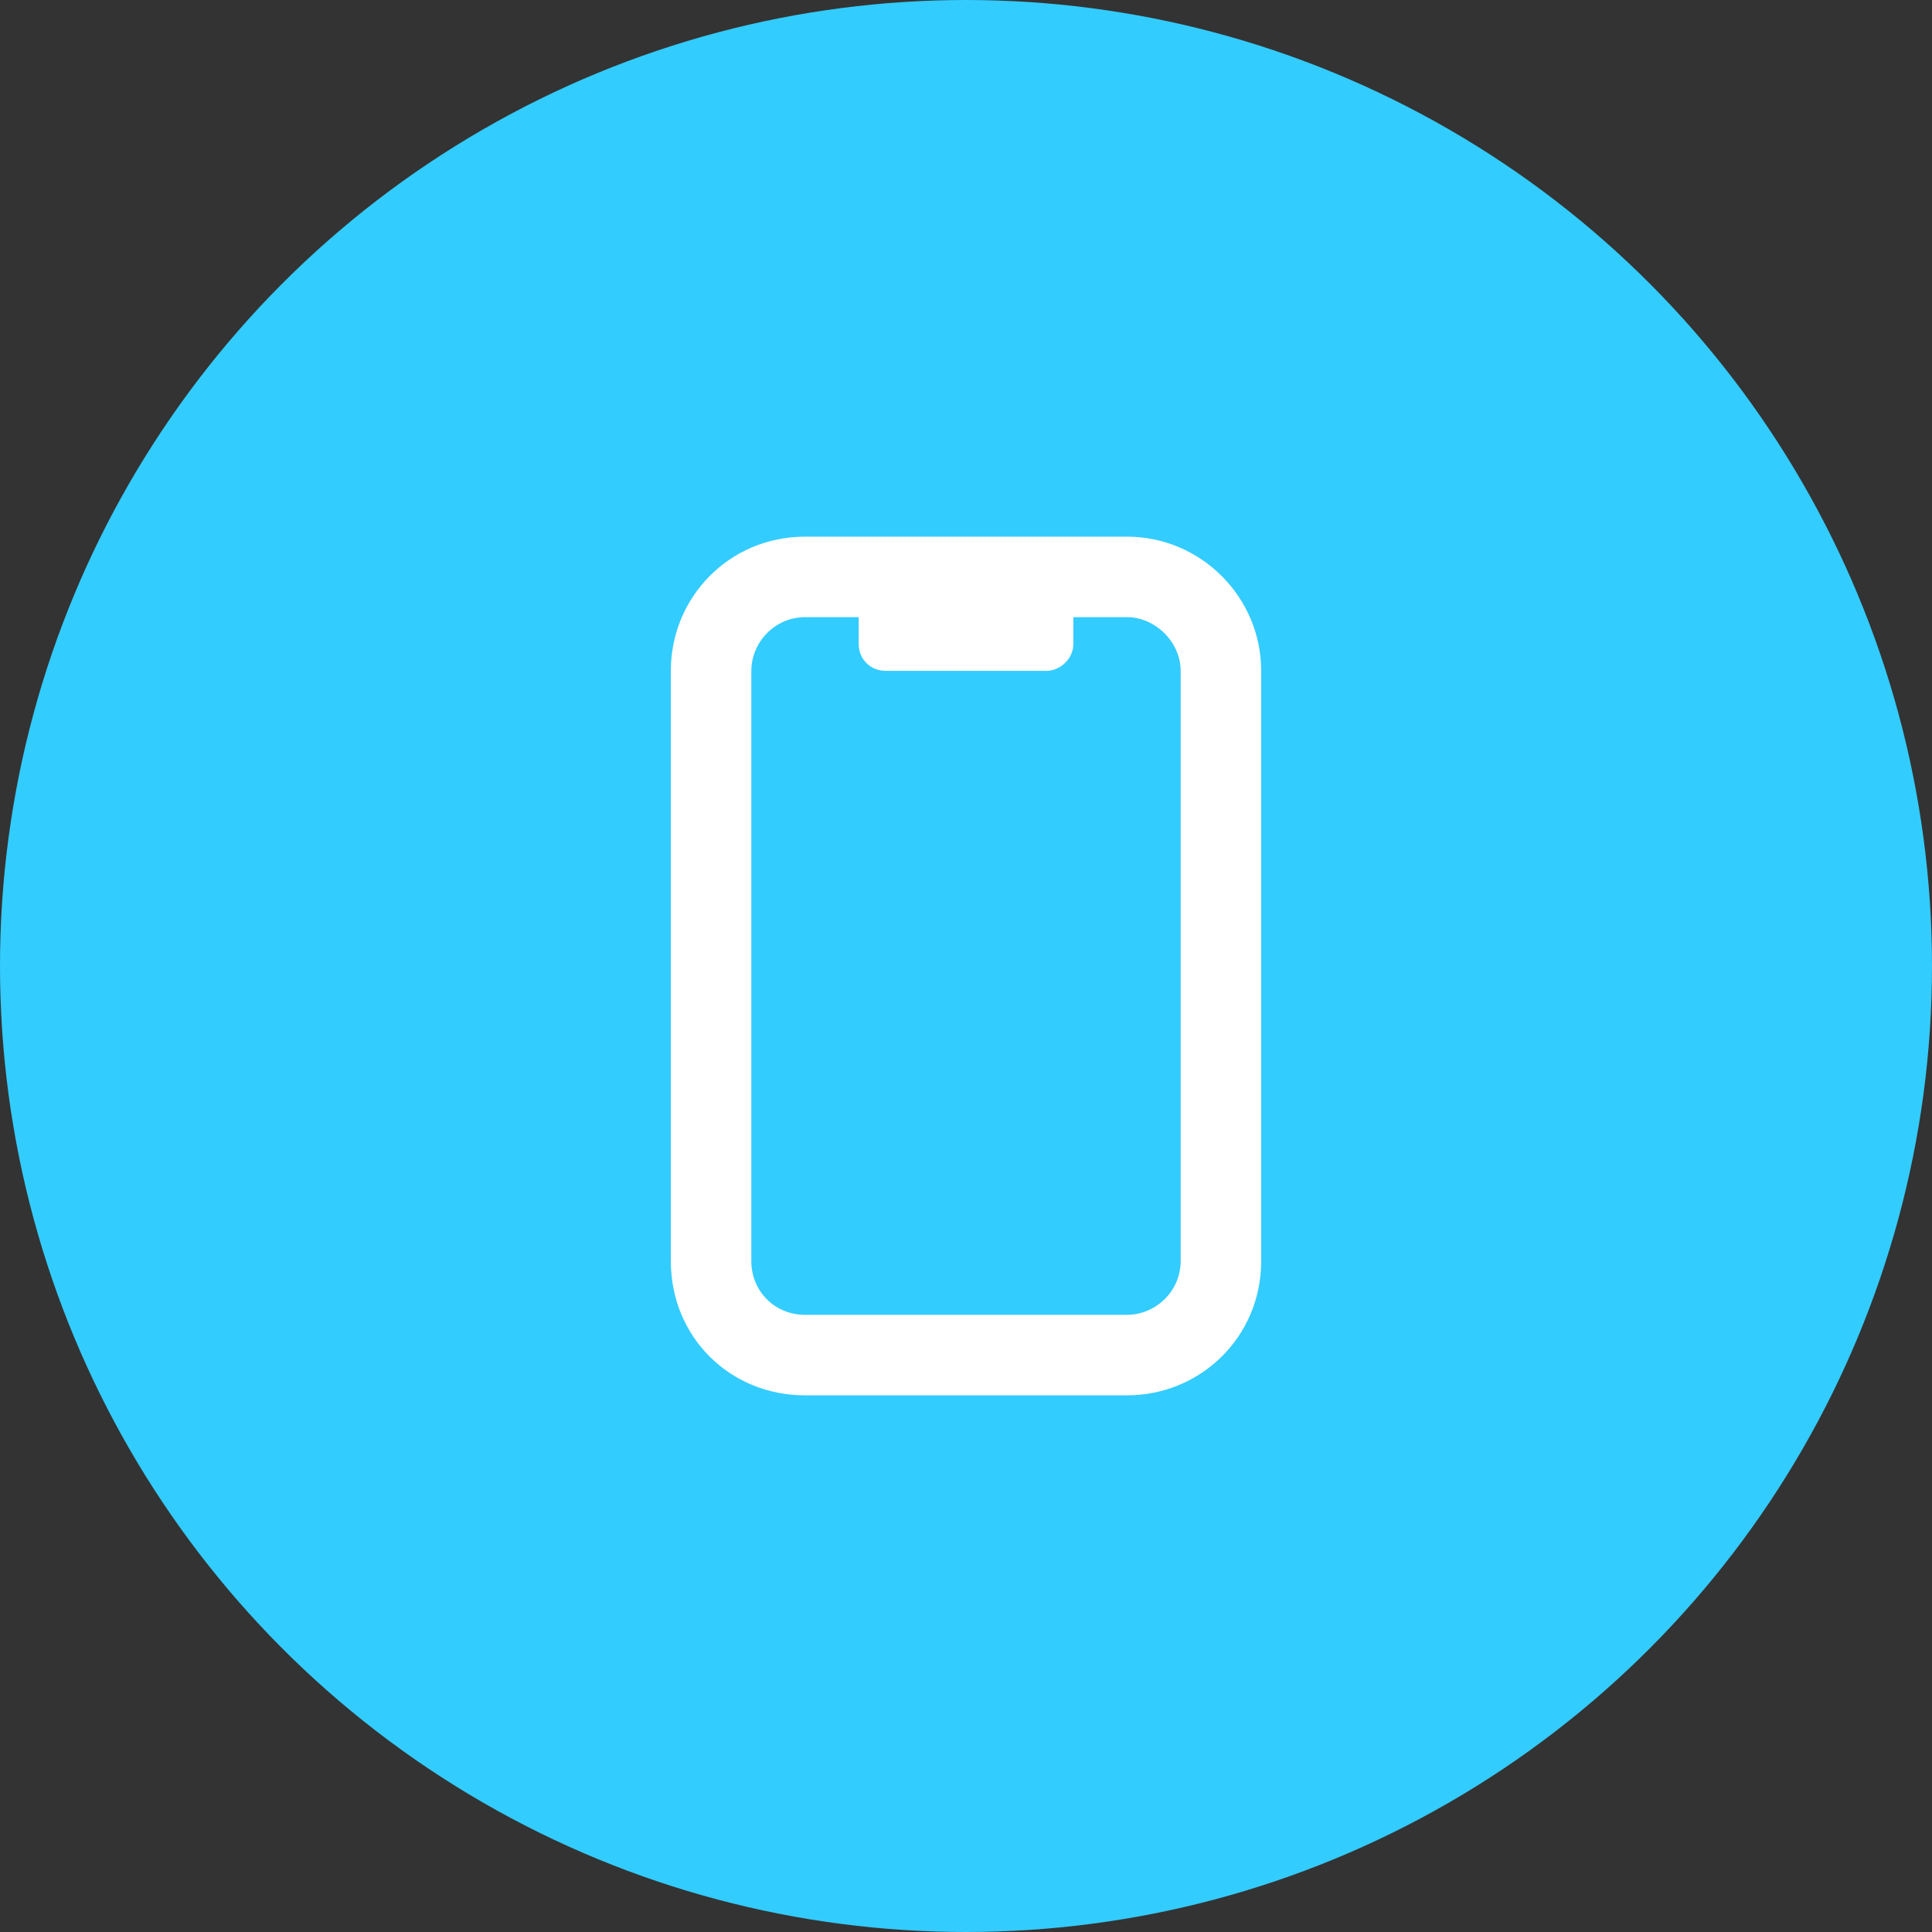
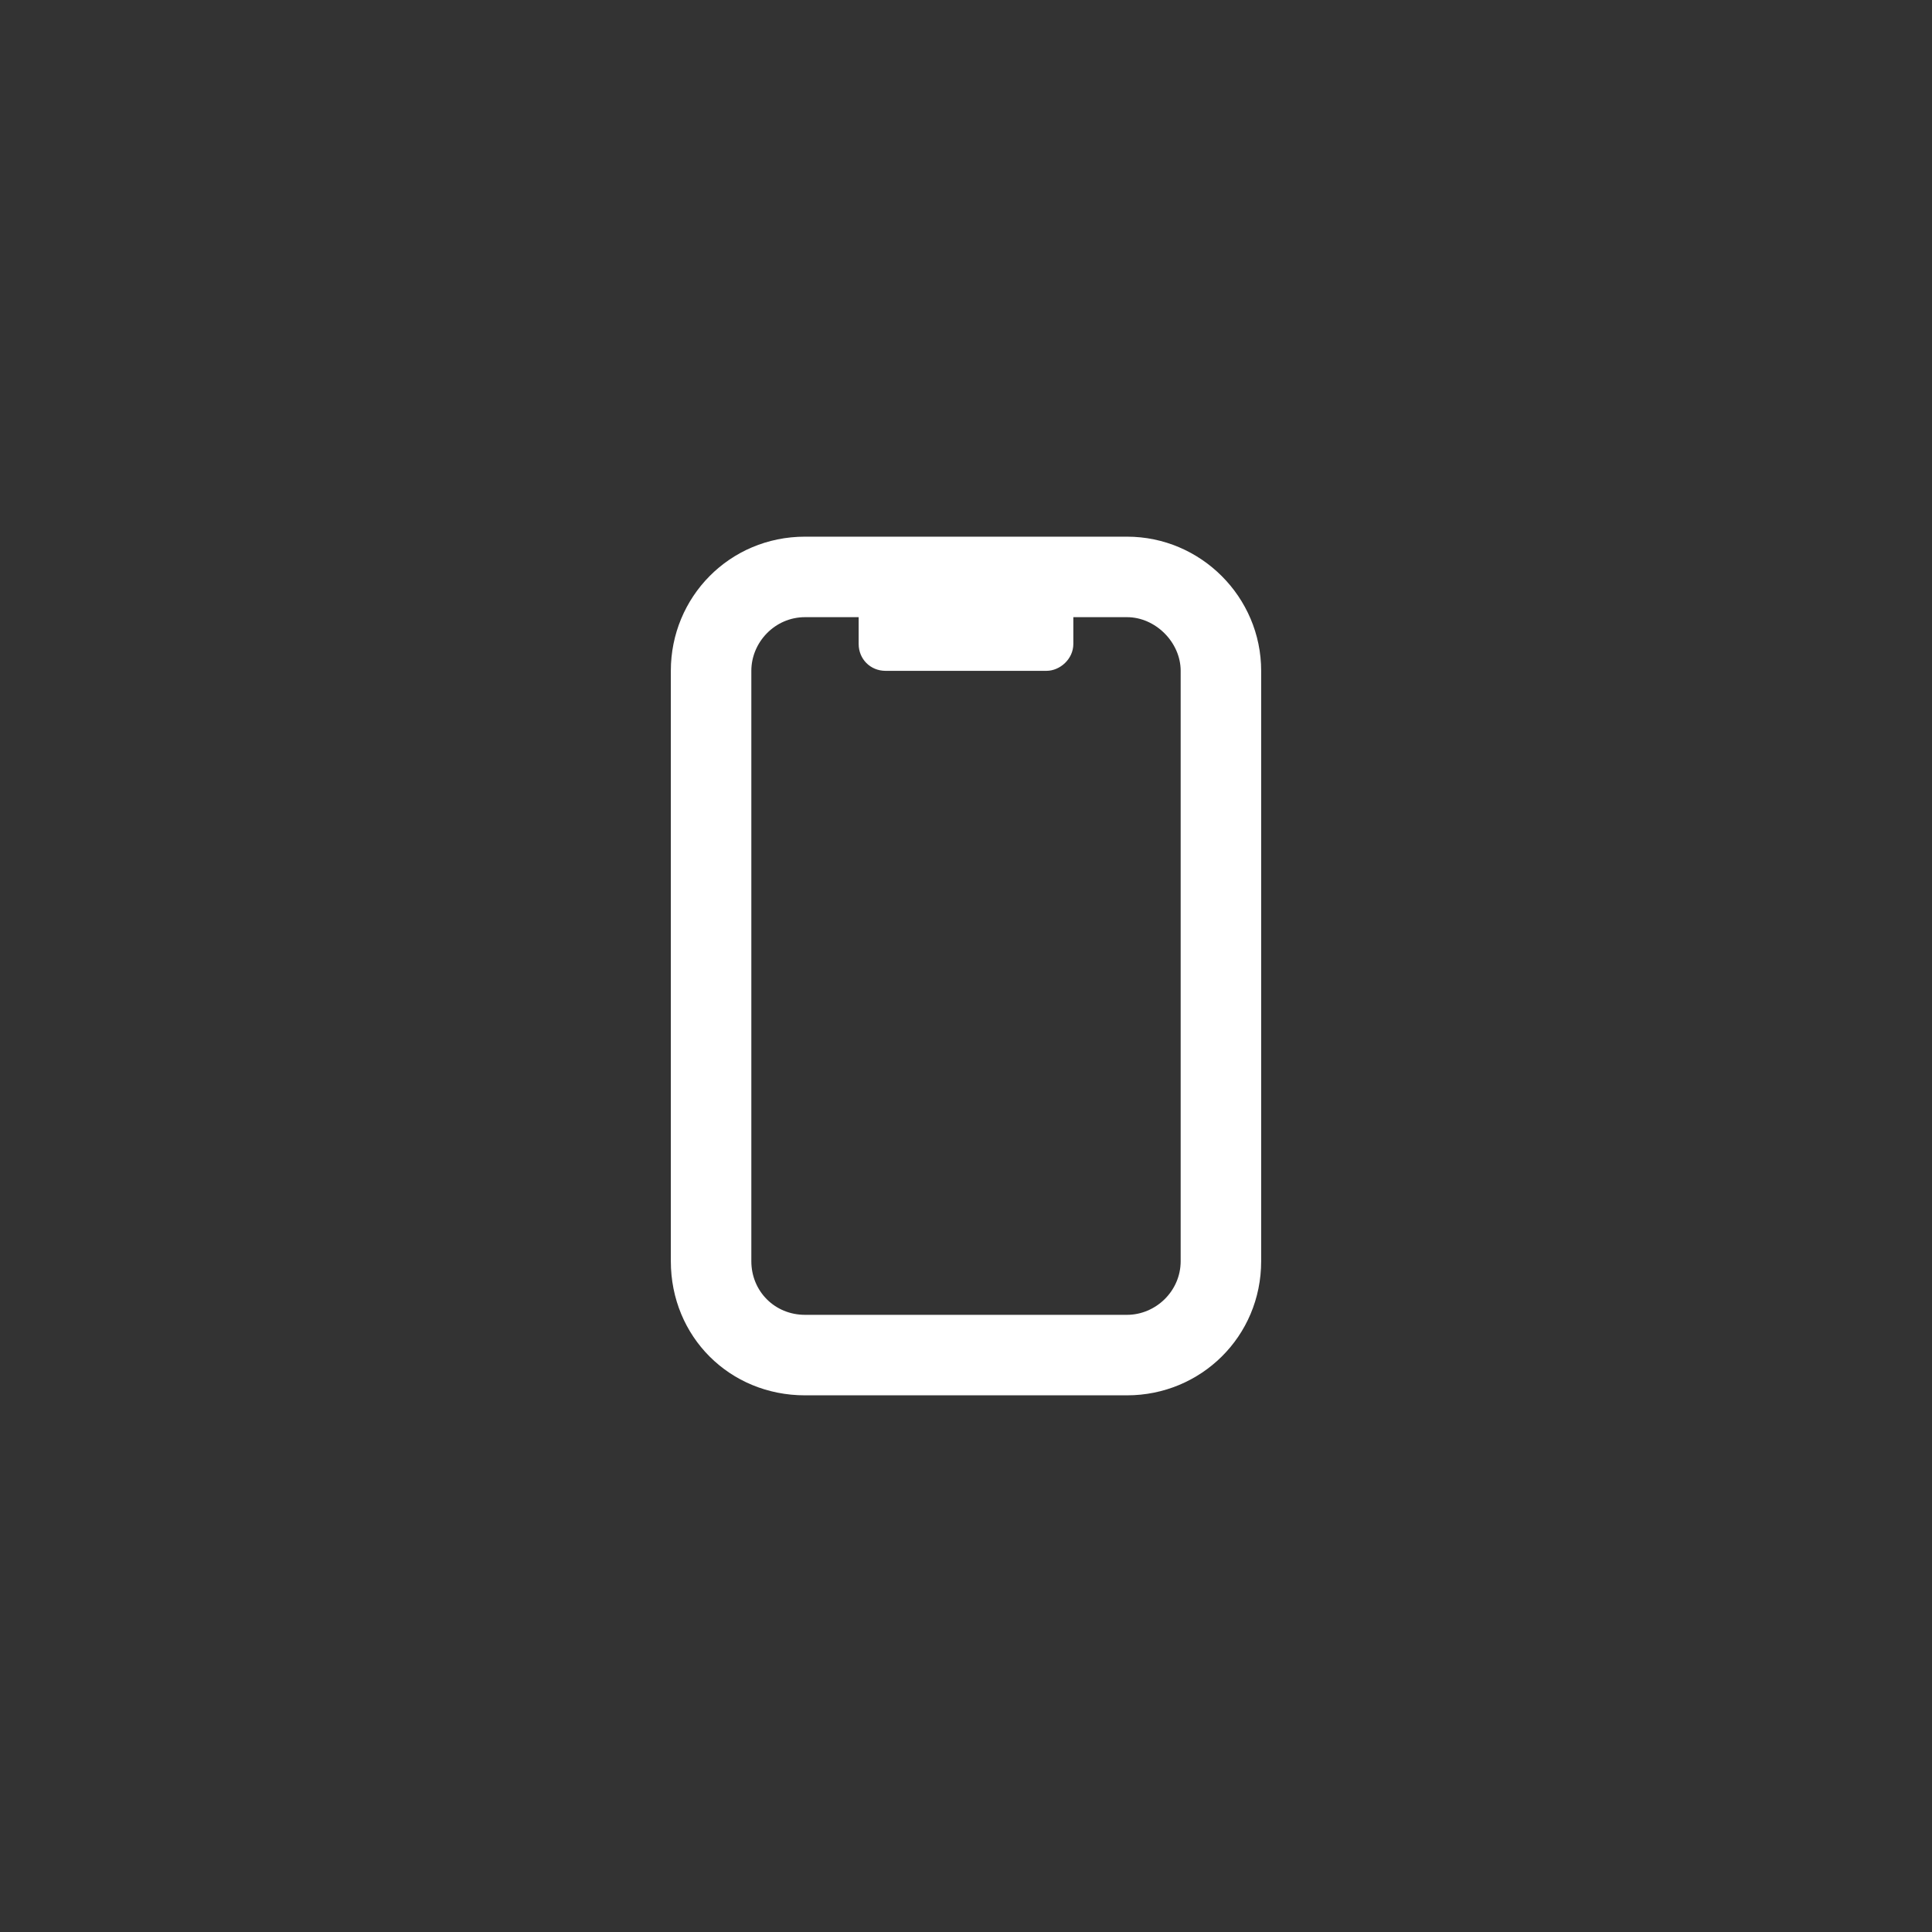
<svg xmlns="http://www.w3.org/2000/svg" width="36" height="36" viewBox="0 0 36 36" fill="none">
  <rect x="0" y="0" width="36" height="36" fill="#333333" stroke="none" />
-   <circle cx="18" cy="18" r="18" fill="#33CCFF" />
  <path d="M20 11.5V12C20 12.281 19.75 12.5 19.5 12.5H16.5C16.219 12.5 16 12.281 16 12V11.5H15C14.438 11.5 14 11.969 14 12.5V23.5C14 24.062 14.438 24.5 15 24.5H21C21.531 24.5 22 24.062 22 23.5V12.5C22 11.969 21.531 11.5 21 11.5H20ZM12.5 12.5C12.5 11.125 13.594 10 15 10H21C22.375 10 23.5 11.125 23.5 12.5V23.5C23.5 24.906 22.375 26 21 26H15C13.594 26 12.5 24.906 12.5 23.5V12.5Z" fill="white" />
</svg>